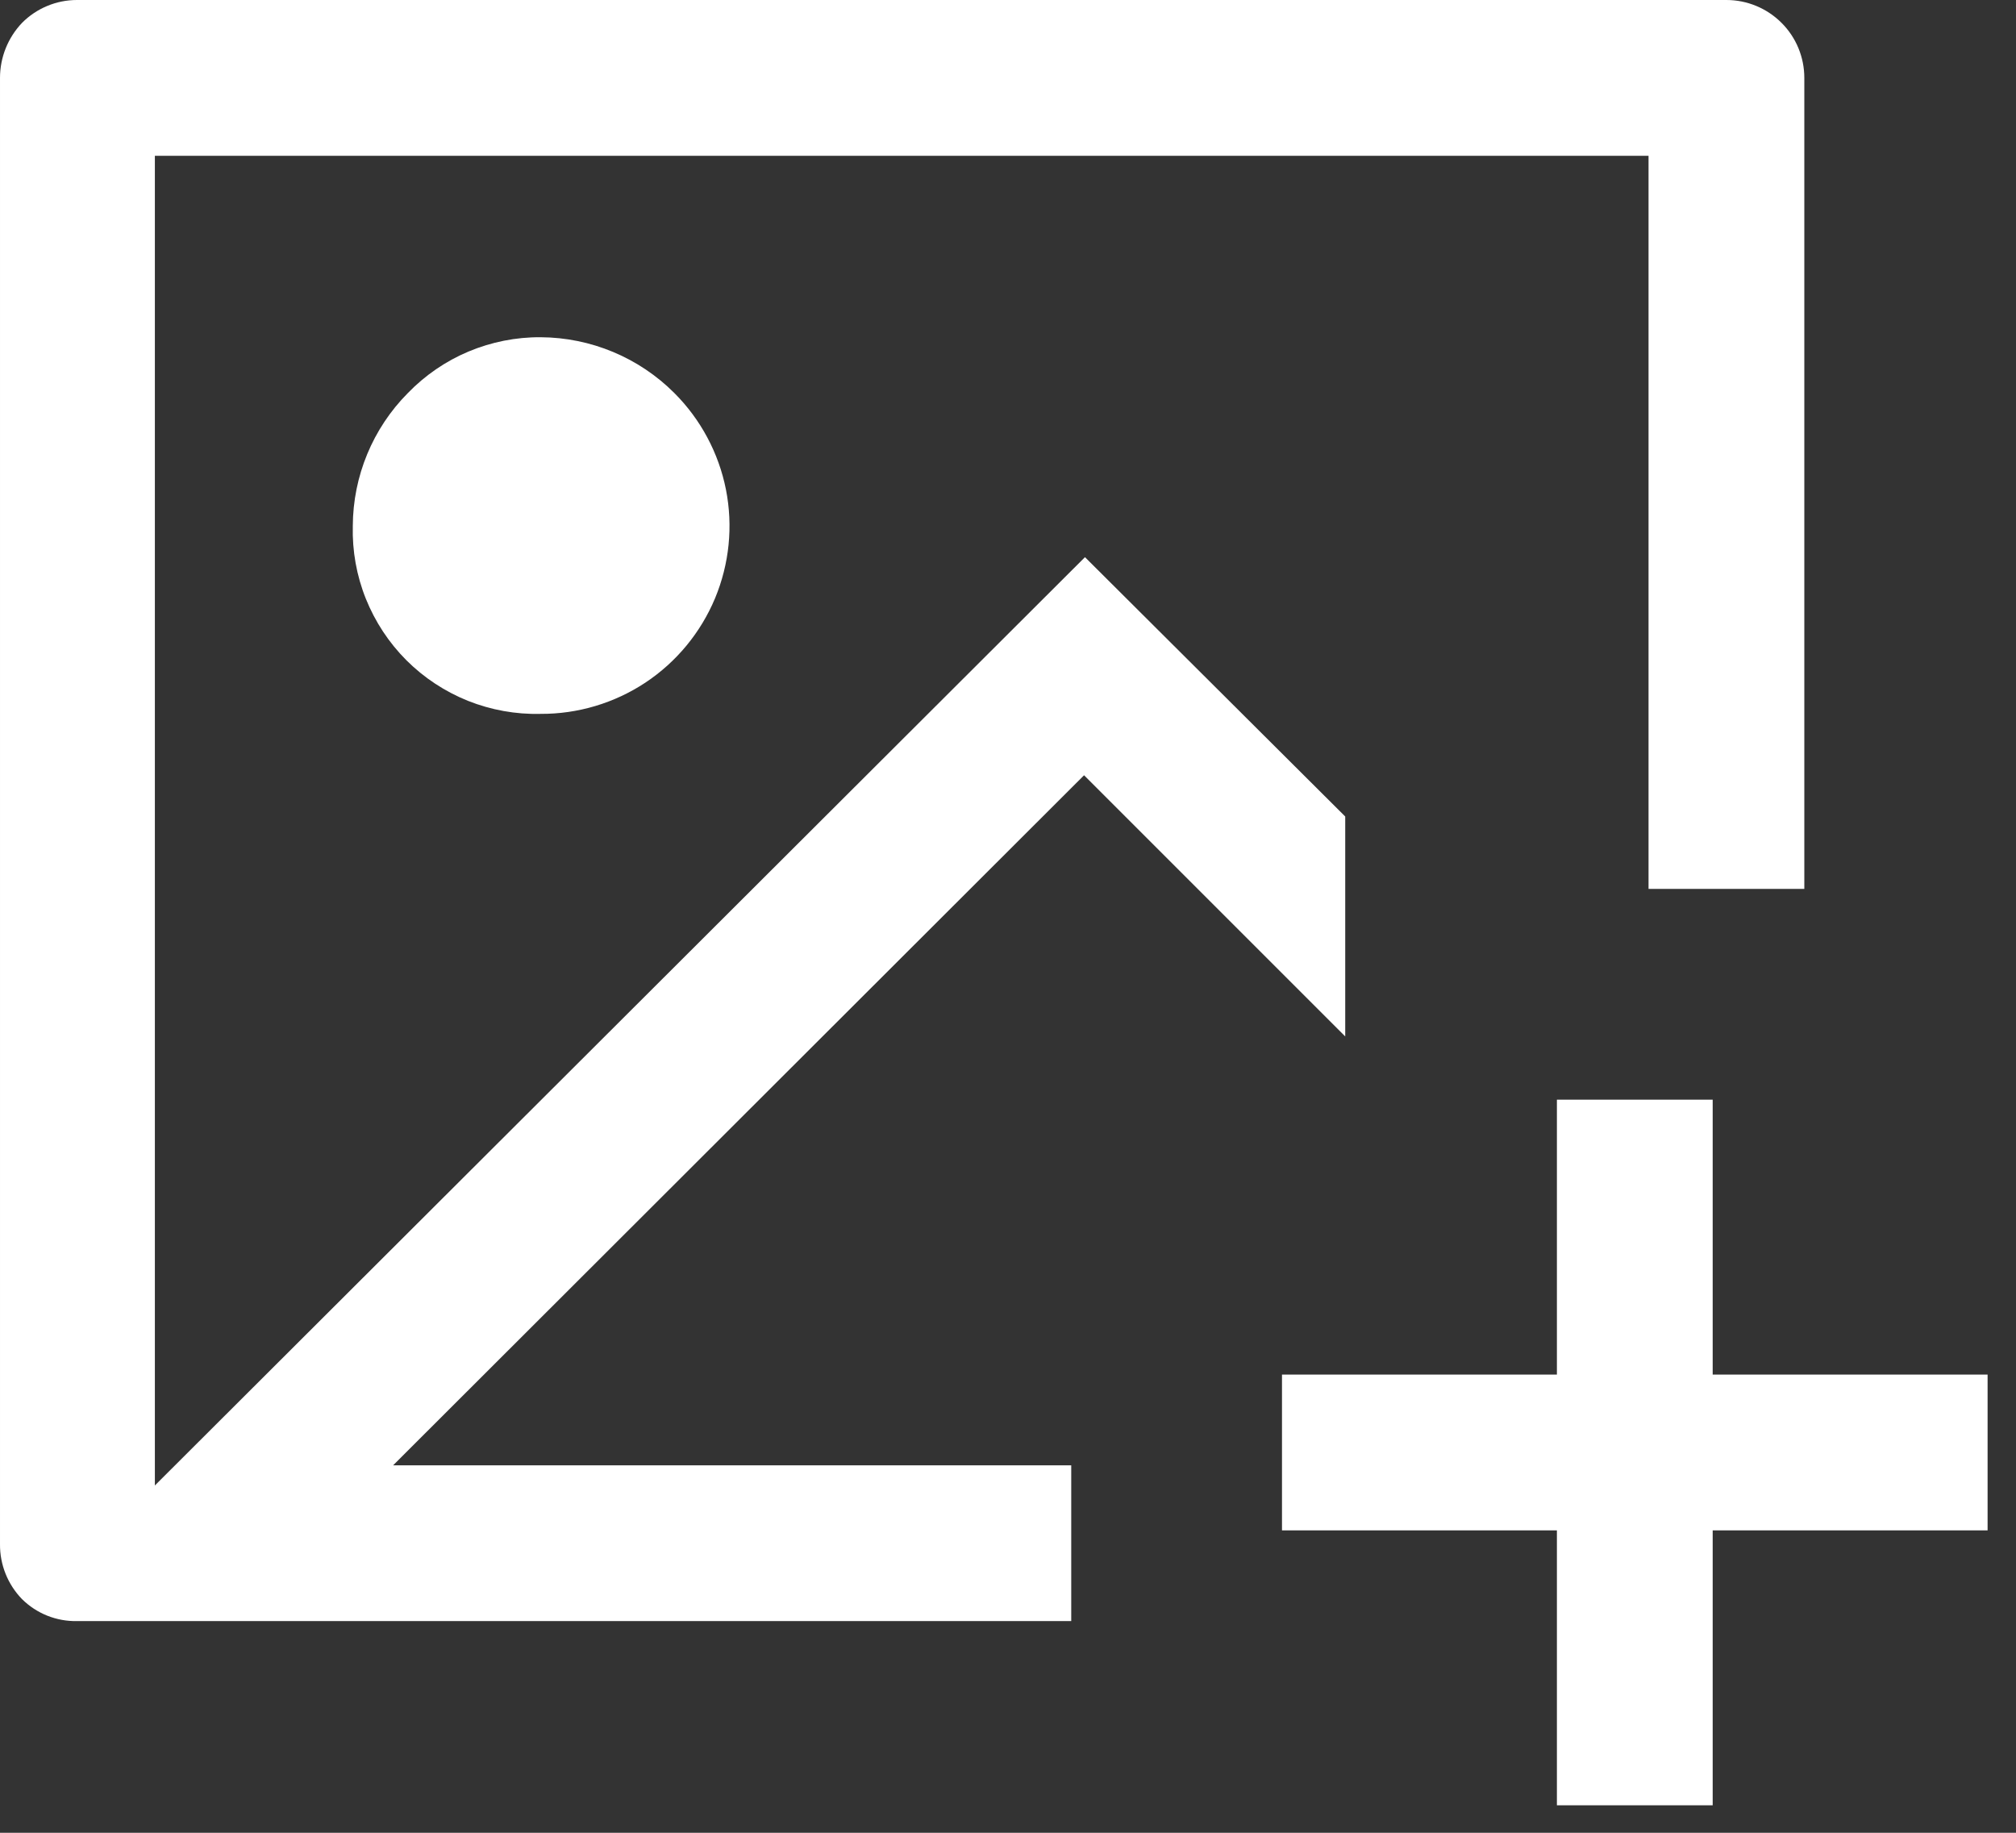
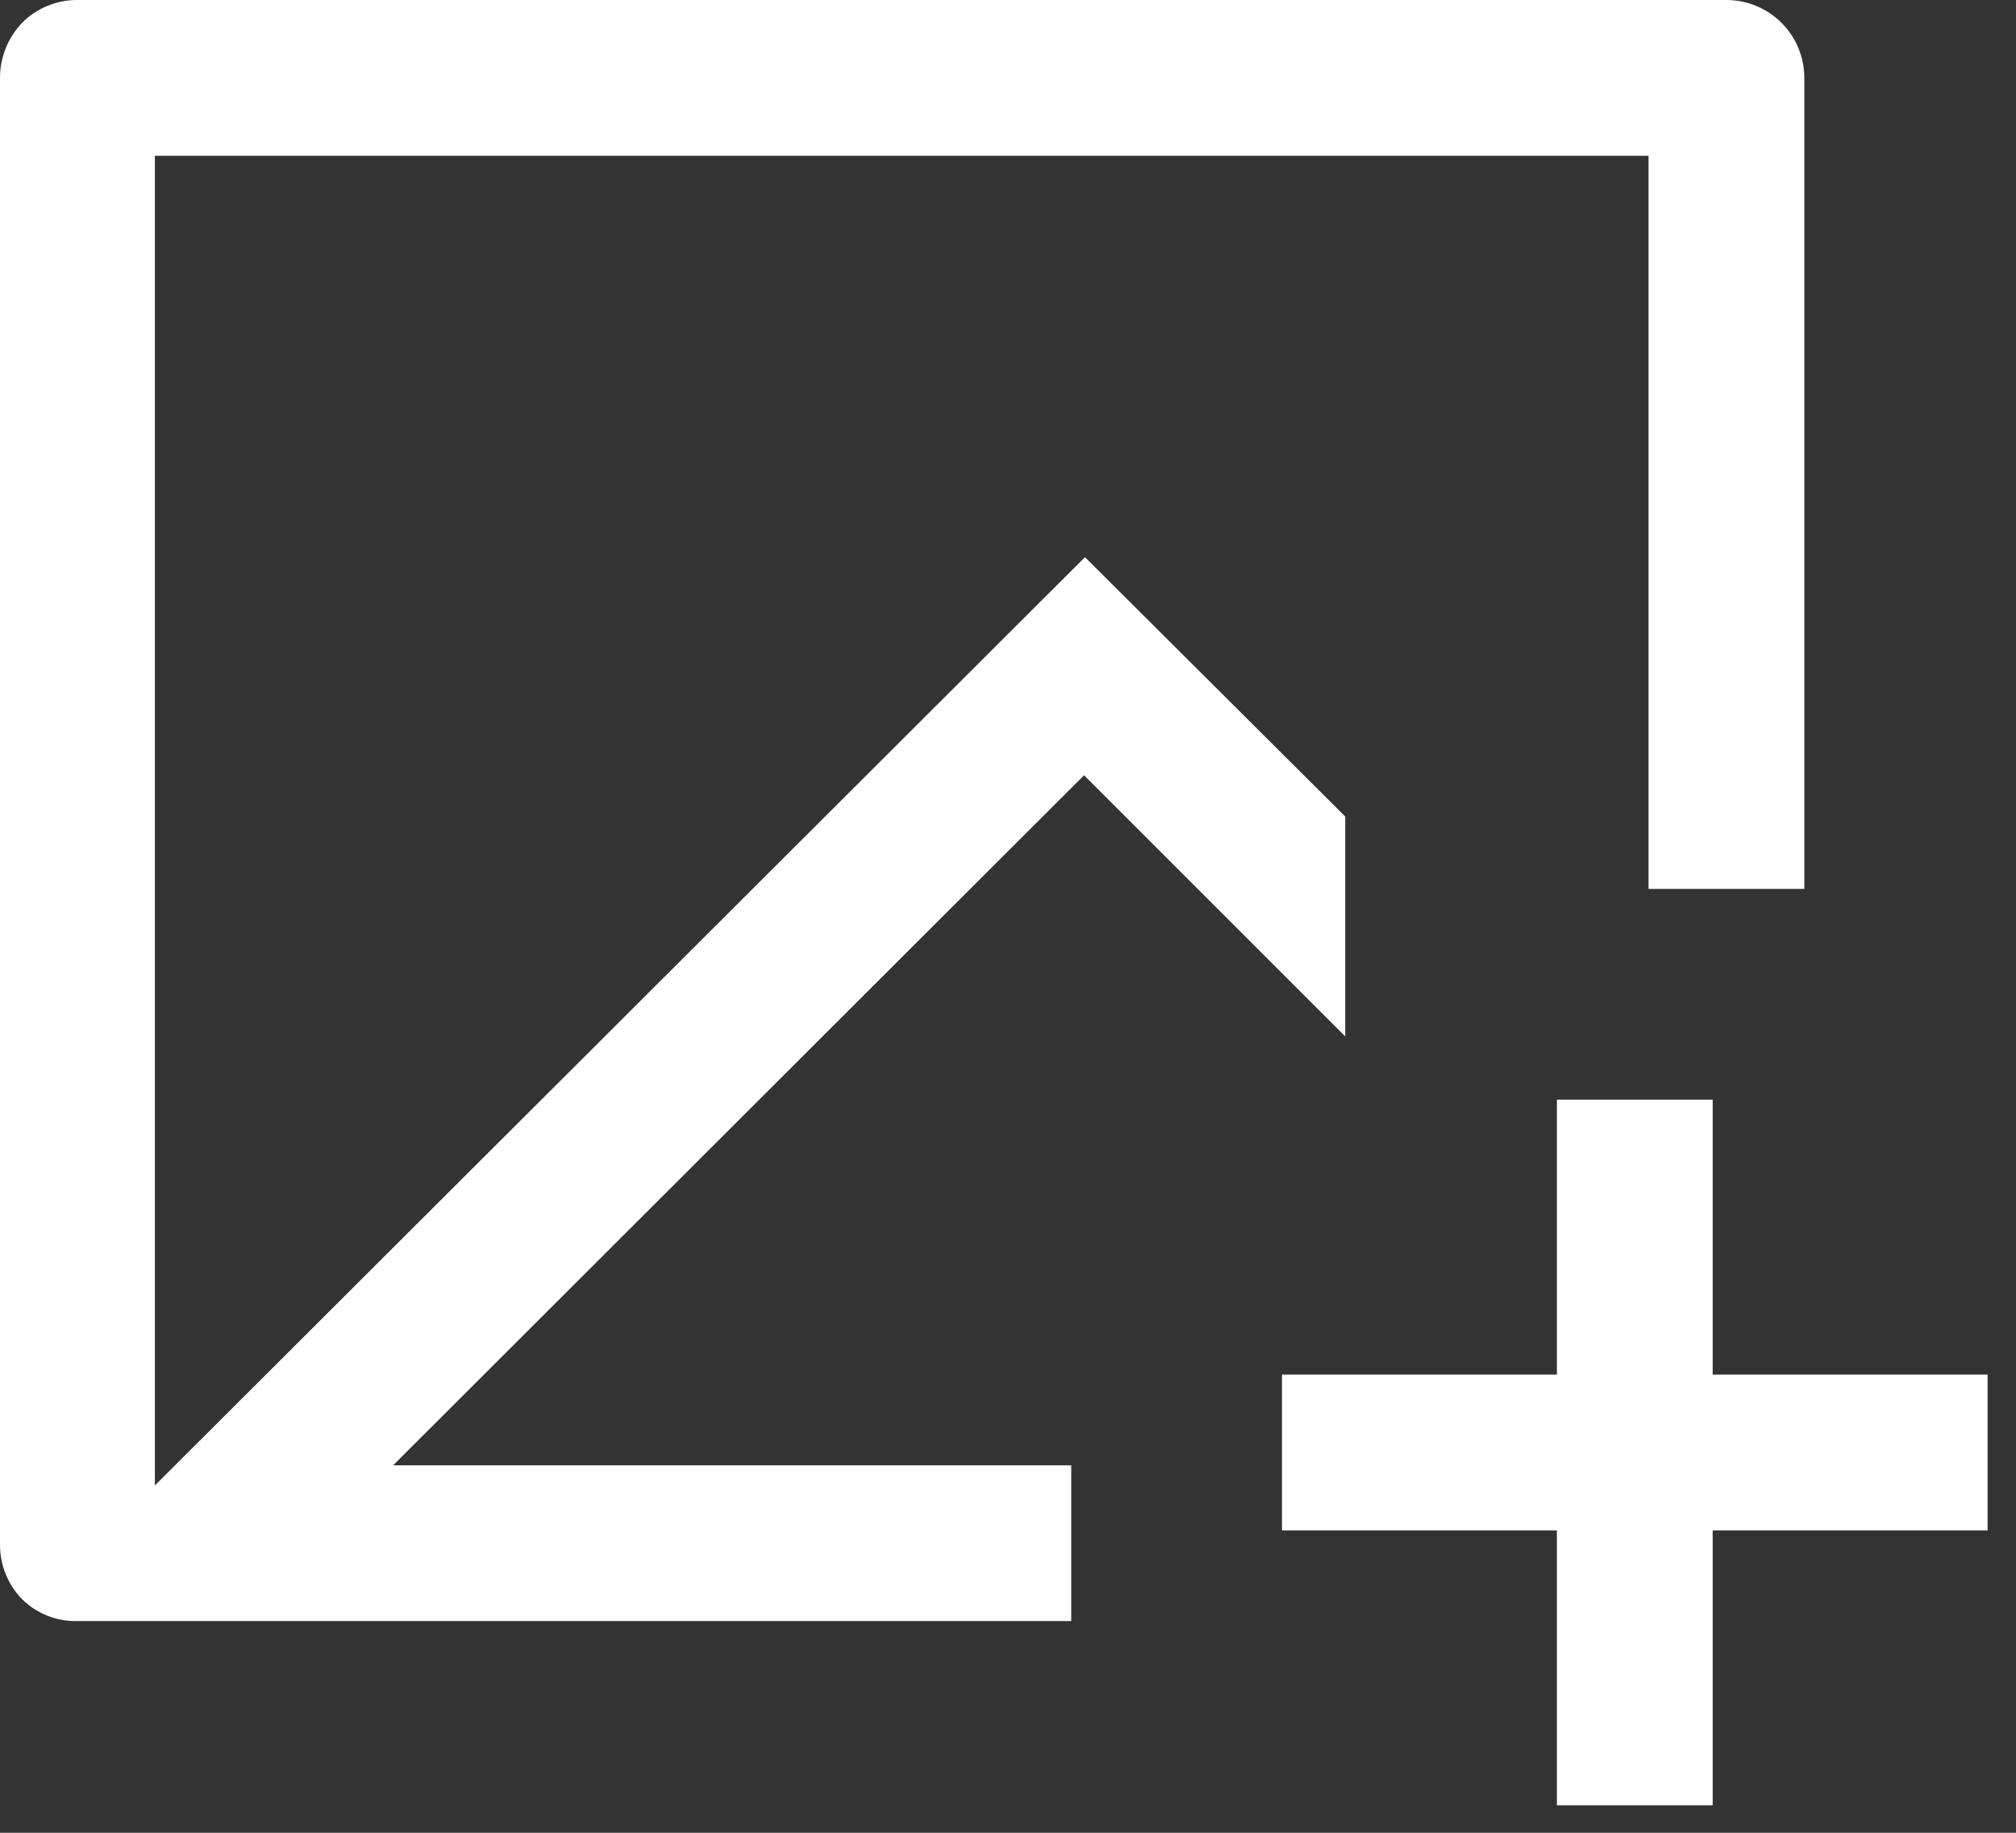
<svg xmlns="http://www.w3.org/2000/svg" width="22" height="20" viewBox="0 0 22 20" fill="none">
  <rect x="0" y="0" width="22" height="20" fill="#333333" stroke="none" />
-   <path d="M5.9 3.68C5.63 3.678 5.362 3.732 5.113 3.836C4.863 3.941 4.638 4.096 4.45 4.29C4.067 4.676 3.852 5.197 3.85 5.74C3.843 6.011 3.891 6.281 3.992 6.533C4.093 6.784 4.243 7.013 4.435 7.205C4.627 7.397 4.856 7.547 5.107 7.648C5.359 7.748 5.629 7.797 5.9 7.79C6.306 7.792 6.704 7.673 7.043 7.449C7.382 7.224 7.646 6.904 7.803 6.529C7.959 6.154 8.001 5.741 7.922 5.342C7.843 4.944 7.647 4.577 7.36 4.29C6.973 3.902 6.448 3.683 5.9 3.68Z" fill="white" />
  <path d="M18.84 2.58644e-06H0.84C0.728 -0 0.618 0.022 0.515 0.065C0.412 0.108 0.318 0.171 0.24 0.25C0.086 0.412 3.78399e-05 0.627 3.78399e-05 0.85V16.85C-0.002 17.074 0.084 17.289 0.24 17.45C0.319 17.528 0.413 17.59 0.516 17.631C0.619 17.672 0.729 17.692 0.84 17.69H11.69V15.99H4.29L11.83 8.46L14.68 11.31V8.91L11.84 6.08L1.69 16.21V1.7H17.99V9.7H19.69V0.85C19.69 0.625 19.601 0.408 19.441 0.249C19.282 0.09 19.066 2.58644e-06 18.84 2.58644e-06Z" fill="white" />
  <path d="M21.69 15H18.69V12H16.99V15H13.99V16.7H16.99V19.7H18.69V16.7H21.69V15Z" fill="white" />
</svg>